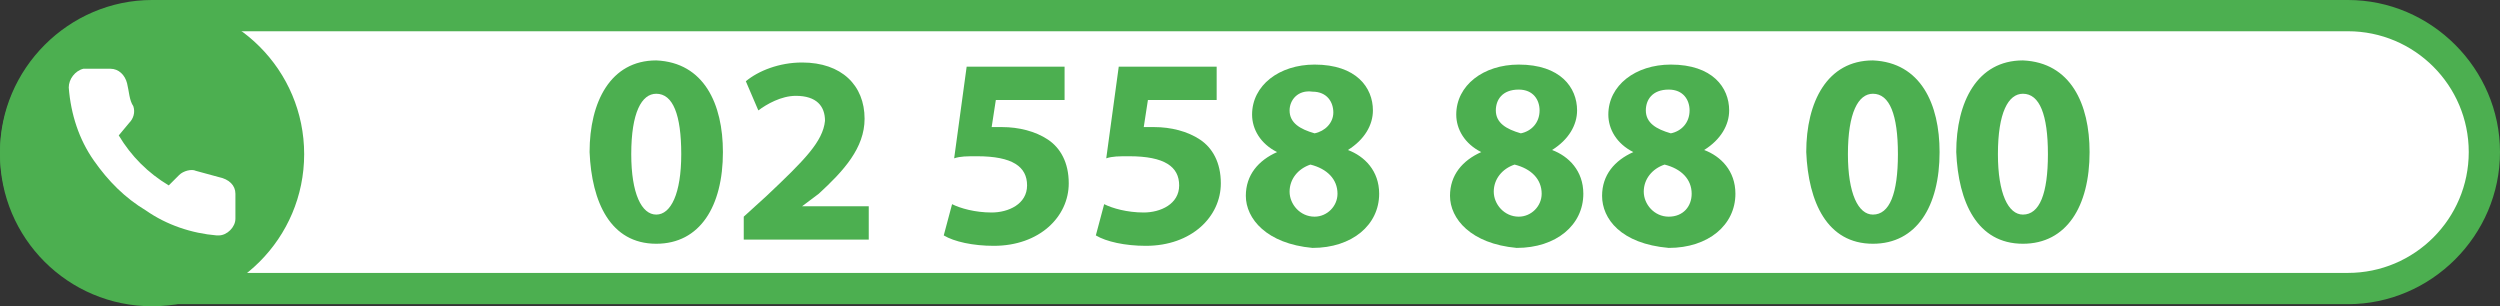
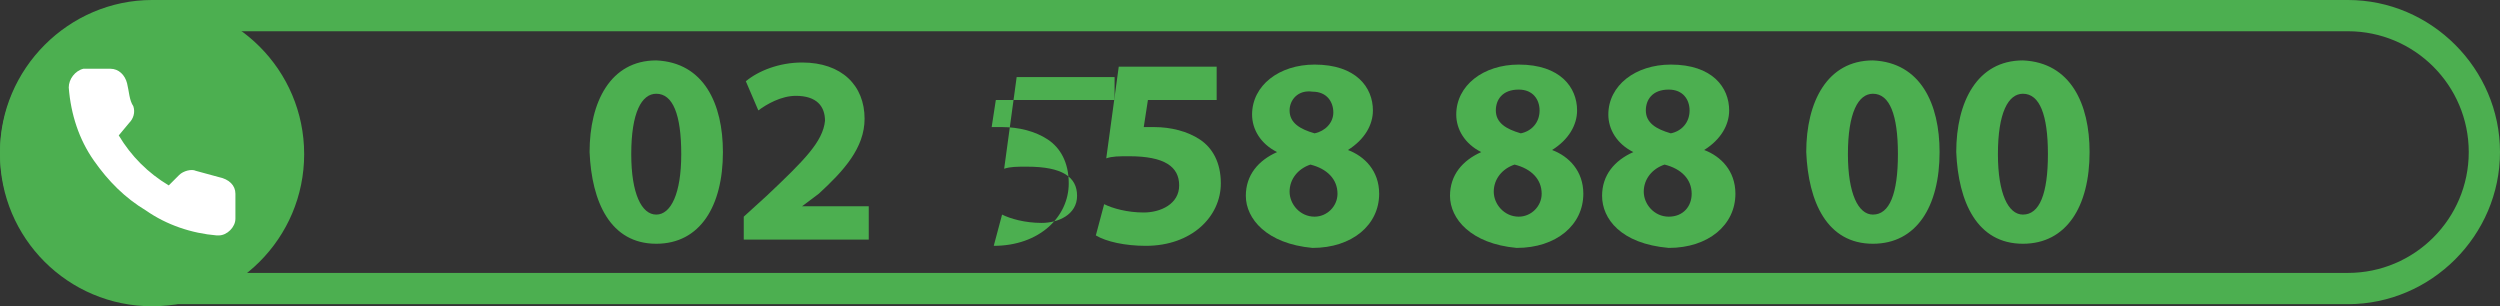
<svg xmlns="http://www.w3.org/2000/svg" version="1.1" id="Calque_1" x="0px" y="0px" width="120px" height="14.7px" viewBox="0 0 120 14.7" style="enable-background:new 0 0 120 14.7;" xml:space="preserve">
  <rect x="0" y="0" width="120" height="14.7" fill="#333333" stroke="none" />
  <style type="text/css">
	.st0{fill:#FFFFFF;}
	.st1{fill:#4CAF50;}
</style>
  <g>
-     <path class="st0" d="M7.3,13.9c-3.6,0-6.5-2.9-6.5-6.6s2.9-6.5,6.5-6.5h105.4c3.6,0,6.5,2.9,6.5,6.5s-2.9,6.6-6.5,6.6H7.3z" />
    <path class="st1" d="M112.7,1.5c3.2,0,5.8,2.6,5.8,5.8s-2.6,5.8-5.8,5.8H7.3c-3.2,0-5.8-2.6-5.8-5.8s2.6-5.8,5.8-5.8H112.7    M112.7,0H7.3C3.3,0,0,3.3,0,7.3s3.3,7.3,7.3,7.3h105.4c4,0,7.3-3.3,7.3-7.3S116.7,0,112.7,0L112.7,0z" />
  </g>
  <g>
    <circle class="st1" cx="7.3" cy="7.4" r="7.3" />
  </g>
  <path class="st0" d="M11.3,9.3v1.2c0,0.4-0.4,0.8-0.8,0.8c0,0-0.1,0-0.1,0C9.2,11.2,8,10.8,7,10.1C6,9.5,5.2,8.7,4.5,7.7  c-0.7-1-1.1-2.2-1.2-3.5c0-0.4,0.3-0.8,0.7-0.9c0,0,0,0,0.1,0h1.2c0.4,0,0.7,0.3,0.8,0.7c0.1,0.4,0.1,0.8,0.3,1.1  c0.1,0.3,0,0.6-0.2,0.8L5.7,6.5c0.6,1,1.4,1.8,2.4,2.4l0.5-0.5c0.2-0.2,0.6-0.3,0.8-0.2c0.4,0.1,0.7,0.2,1.1,0.3  C11,8.6,11.3,8.9,11.3,9.3z" />
  <g>
    <path class="st1" d="M34.7,7.3c0,2.6-1.1,4.4-3.2,4.4c-2.2,0-3.1-2-3.2-4.4c0-2.4,1-4.4,3.2-4.4C33.8,3,34.7,5,34.7,7.3z M30.3,7.4   c0,1.9,0.5,2.9,1.2,2.9s1.2-1,1.2-2.9c0-1.9-0.4-2.9-1.2-2.9C30.8,4.5,30.3,5.4,30.3,7.4z" />
    <path class="st1" d="M35.7,11.6v-1.2l1.1-1c1.8-1.7,2.7-2.6,2.8-3.6c0-0.7-0.4-1.2-1.4-1.2c-0.7,0-1.4,0.4-1.8,0.7l-0.6-1.4   C36.4,3.4,37.4,3,38.5,3c1.9,0,3,1.1,3,2.7c0,1.4-1,2.5-2.2,3.6l-0.8,0.6v0h3.2v1.6H35.7z" />
-     <path class="st1" d="M51.1,4.8h-3.3l-0.2,1.3c0.2,0,0.3,0,0.5,0c0.8,0,1.6,0.2,2.2,0.6c0.6,0.4,1,1.1,1,2.1c0,1.6-1.4,3-3.6,3   c-1,0-1.9-0.2-2.4-0.5l0.4-1.5c0.4,0.2,1.1,0.4,1.9,0.4c0.8,0,1.7-0.4,1.7-1.3c0-0.9-0.7-1.4-2.4-1.4c-0.5,0-0.8,0-1.1,0.1l0.6-4.4   h4.7V4.8z" />
+     <path class="st1" d="M51.1,4.8h-3.3l-0.2,1.3c0.2,0,0.3,0,0.5,0c0.8,0,1.6,0.2,2.2,0.6c0.6,0.4,1,1.1,1,2.1c0,1.6-1.4,3-3.6,3   l0.4-1.5c0.4,0.2,1.1,0.4,1.9,0.4c0.8,0,1.7-0.4,1.7-1.3c0-0.9-0.7-1.4-2.4-1.4c-0.5,0-0.8,0-1.1,0.1l0.6-4.4   h4.7V4.8z" />
    <path class="st1" d="M58.4,4.8h-3.3l-0.2,1.3c0.2,0,0.3,0,0.5,0c0.8,0,1.6,0.2,2.2,0.6c0.6,0.4,1,1.1,1,2.1c0,1.6-1.4,3-3.6,3   c-1,0-1.9-0.2-2.4-0.5l0.4-1.5c0.4,0.2,1.1,0.4,1.9,0.4c0.8,0,1.7-0.4,1.7-1.3c0-0.9-0.7-1.4-2.4-1.4c-0.5,0-0.8,0-1.1,0.1l0.6-4.4   h4.7V4.8z" />
    <path class="st1" d="M59.8,9.4c0-1,0.6-1.7,1.5-2.1v0c-0.8-0.4-1.2-1.1-1.2-1.8c0-1.4,1.3-2.4,3-2.4c2,0,2.8,1.1,2.8,2.2   c0,0.7-0.4,1.4-1.2,1.9v0c0.8,0.3,1.5,1,1.5,2.1c0,1.5-1.3,2.6-3.2,2.6C60.8,11.7,59.8,10.5,59.8,9.4z M64.2,9.3   c0-0.7-0.5-1.2-1.3-1.4c-0.6,0.2-1,0.7-1,1.3c0,0.6,0.5,1.2,1.2,1.2C63.7,10.4,64.2,9.9,64.2,9.3z M61.9,5.3c0,0.6,0.5,0.9,1.2,1.1   C63.6,6.3,64,5.9,64,5.4c0-0.5-0.3-1-1-1C62.3,4.3,61.9,4.8,61.9,5.3z" />
    <path class="st1" d="M69.6,9.4c0-1,0.6-1.7,1.5-2.1v0c-0.8-0.4-1.2-1.1-1.2-1.8c0-1.4,1.3-2.4,3-2.4c2,0,2.8,1.1,2.8,2.2   c0,0.7-0.4,1.4-1.2,1.9v0c0.8,0.3,1.5,1,1.5,2.1c0,1.5-1.3,2.6-3.2,2.6C70.6,11.7,69.6,10.5,69.6,9.4z M74,9.3   c0-0.7-0.5-1.2-1.3-1.4c-0.6,0.2-1,0.7-1,1.3c0,0.6,0.5,1.2,1.2,1.2C73.5,10.4,74,9.9,74,9.3z M71.8,5.3c0,0.6,0.5,0.9,1.2,1.1   c0.5-0.1,0.9-0.5,0.9-1.1c0-0.5-0.3-1-1-1C72.1,4.3,71.8,4.8,71.8,5.3z" />
    <path class="st1" d="M76.9,9.4c0-1,0.6-1.7,1.5-2.1v0c-0.8-0.4-1.2-1.1-1.2-1.8c0-1.4,1.3-2.4,3-2.4c2,0,2.8,1.1,2.8,2.2   c0,0.7-0.4,1.4-1.2,1.9v0c0.8,0.3,1.5,1,1.5,2.1c0,1.5-1.3,2.6-3.2,2.6C77.8,11.7,76.9,10.5,76.9,9.4z M81.2,9.3   c0-0.7-0.5-1.2-1.3-1.4c-0.6,0.2-1,0.7-1,1.3c0,0.6,0.5,1.2,1.2,1.2C80.8,10.4,81.2,9.9,81.2,9.3z M79,5.3c0,0.6,0.5,0.9,1.2,1.1   c0.5-0.1,0.9-0.5,0.9-1.1c0-0.5-0.3-1-1-1C79.3,4.3,79,4.8,79,5.3z" />
    <path class="st1" d="M93.1,7.3c0,2.6-1.1,4.4-3.2,4.4c-2.2,0-3.1-2-3.2-4.4c0-2.4,1-4.4,3.2-4.4C92.2,3,93.1,5,93.1,7.3z M88.7,7.4   c0,1.9,0.5,2.9,1.2,2.9c0.8,0,1.2-1,1.2-2.9c0-1.9-0.4-2.9-1.2-2.9C89.2,4.5,88.7,5.4,88.7,7.4z" />
    <path class="st1" d="M100.3,7.3c0,2.6-1.1,4.4-3.2,4.4c-2.2,0-3.1-2-3.2-4.4c0-2.4,1-4.4,3.2-4.4C99.4,3,100.3,5,100.3,7.3z    M95.9,7.4c0,1.9,0.5,2.9,1.2,2.9c0.8,0,1.2-1,1.2-2.9c0-1.9-0.4-2.9-1.2-2.9C96.4,4.5,95.9,5.4,95.9,7.4z" />
  </g>
</svg>